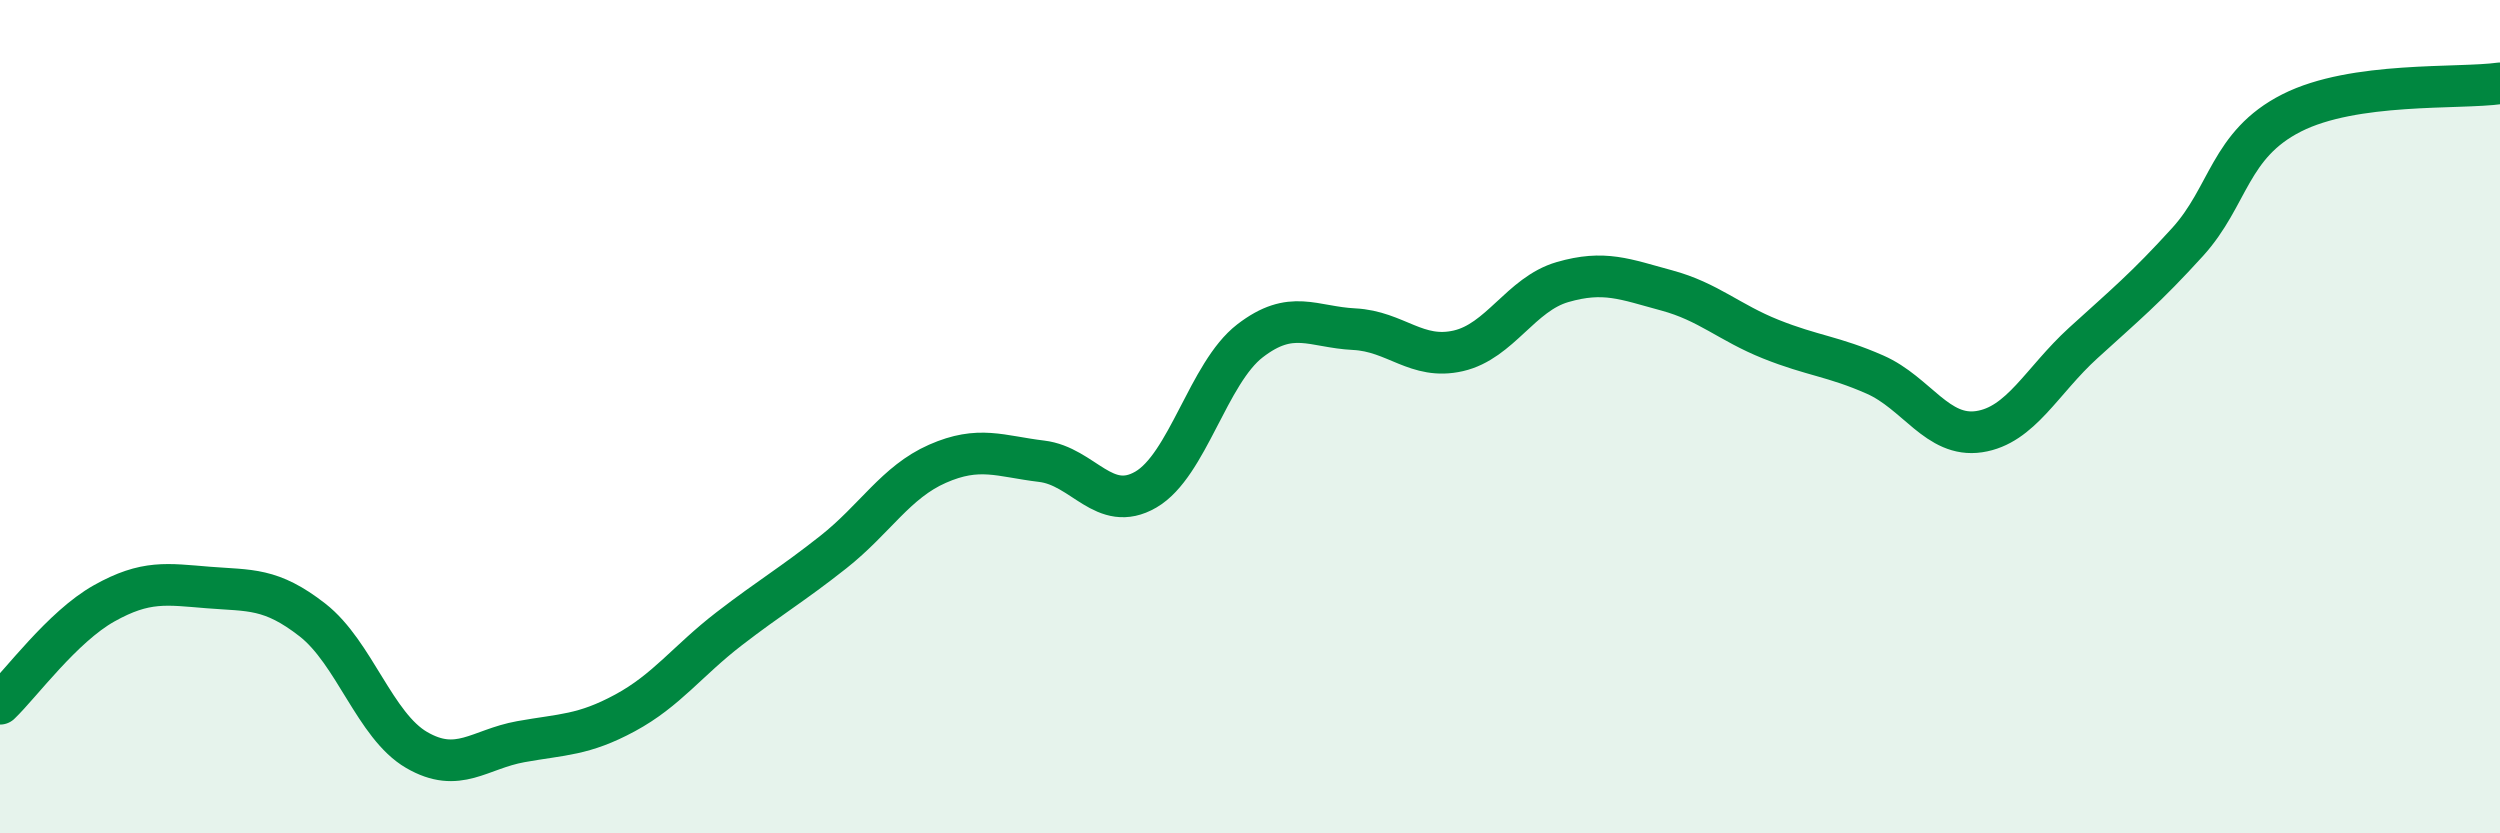
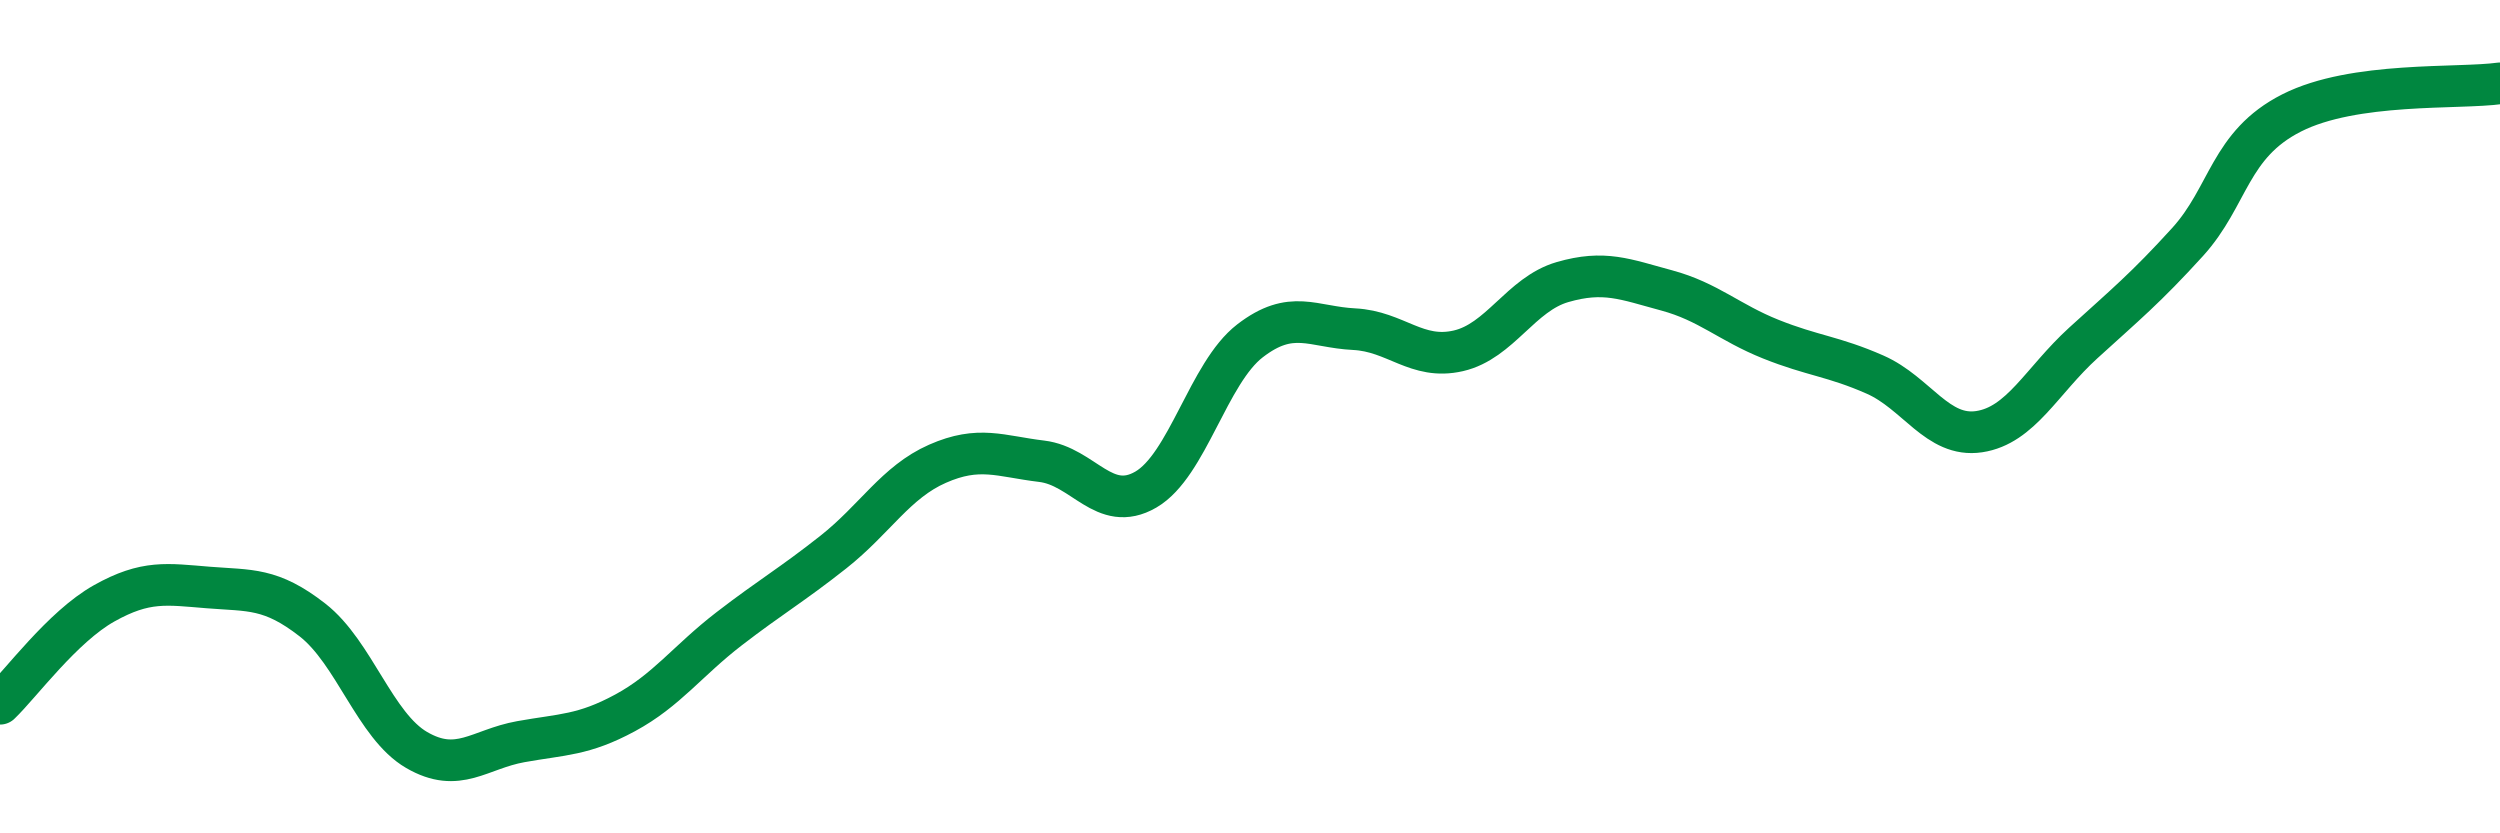
<svg xmlns="http://www.w3.org/2000/svg" width="60" height="20" viewBox="0 0 60 20">
-   <path d="M 0,16.89 C 0.5,16.41 1.5,15.04 2.5,14.48 C 3.5,13.92 4,14.02 5,14.1 C 6,14.18 6.5,14.1 7.5,14.88 C 8.5,15.66 9,17.42 10,18 C 11,18.58 11.5,17.98 12.5,17.8 C 13.5,17.62 14,17.65 15,17.11 C 16,16.57 16.5,15.86 17.5,15.09 C 18.5,14.32 19,14.04 20,13.25 C 21,12.46 21.5,11.57 22.5,11.13 C 23.5,10.69 24,10.95 25,11.07 C 26,11.19 26.5,12.33 27.5,11.75 C 28.5,11.17 29,8.95 30,8.18 C 31,7.41 31.5,7.85 32.5,7.9 C 33.5,7.95 34,8.65 35,8.42 C 36,8.19 36.5,7.06 37.5,6.77 C 38.5,6.48 39,6.7 40,6.97 C 41,7.24 41.5,7.74 42.5,8.14 C 43.5,8.54 44,8.55 45,8.99 C 46,9.43 46.5,10.51 47.5,10.36 C 48.5,10.21 49,9.14 50,8.23 C 51,7.32 51.5,6.91 52.5,5.81 C 53.5,4.71 53.5,3.47 55,2.71 C 56.5,1.95 59,2.14 60,2L60 20L0 20Z" fill="#008740" opacity="0.1" stroke-linecap="round" stroke-linejoin="round" />
  <path d="M 0,16.89 C 0.5,16.41 1.5,15.04 2.5,14.48 C 3.5,13.92 4,14.02 5,14.1 C 6,14.18 6.5,14.1 7.5,14.88 C 8.5,15.66 9,17.42 10,18 C 11,18.58 11.5,17.98 12.5,17.8 C 13.5,17.62 14,17.65 15,17.11 C 16,16.57 16.5,15.86 17.5,15.09 C 18.5,14.32 19,14.04 20,13.25 C 21,12.46 21.5,11.57 22.5,11.13 C 23.5,10.69 24,10.95 25,11.07 C 26,11.19 26.5,12.33 27.5,11.75 C 28.5,11.17 29,8.95 30,8.18 C 31,7.41 31.5,7.85 32.5,7.9 C 33.5,7.95 34,8.65 35,8.42 C 36,8.19 36.5,7.06 37.5,6.77 C 38.5,6.48 39,6.7 40,6.97 C 41,7.24 41.5,7.74 42.5,8.14 C 43.5,8.54 44,8.55 45,8.99 C 46,9.43 46.5,10.51 47.5,10.36 C 48.5,10.21 49,9.14 50,8.23 C 51,7.32 51.5,6.91 52.5,5.81 C 53.5,4.71 53.5,3.47 55,2.71 C 56.5,1.95 59,2.14 60,2" stroke="#008740" stroke-width="1" fill="none" stroke-linecap="round" stroke-linejoin="round" />
</svg>